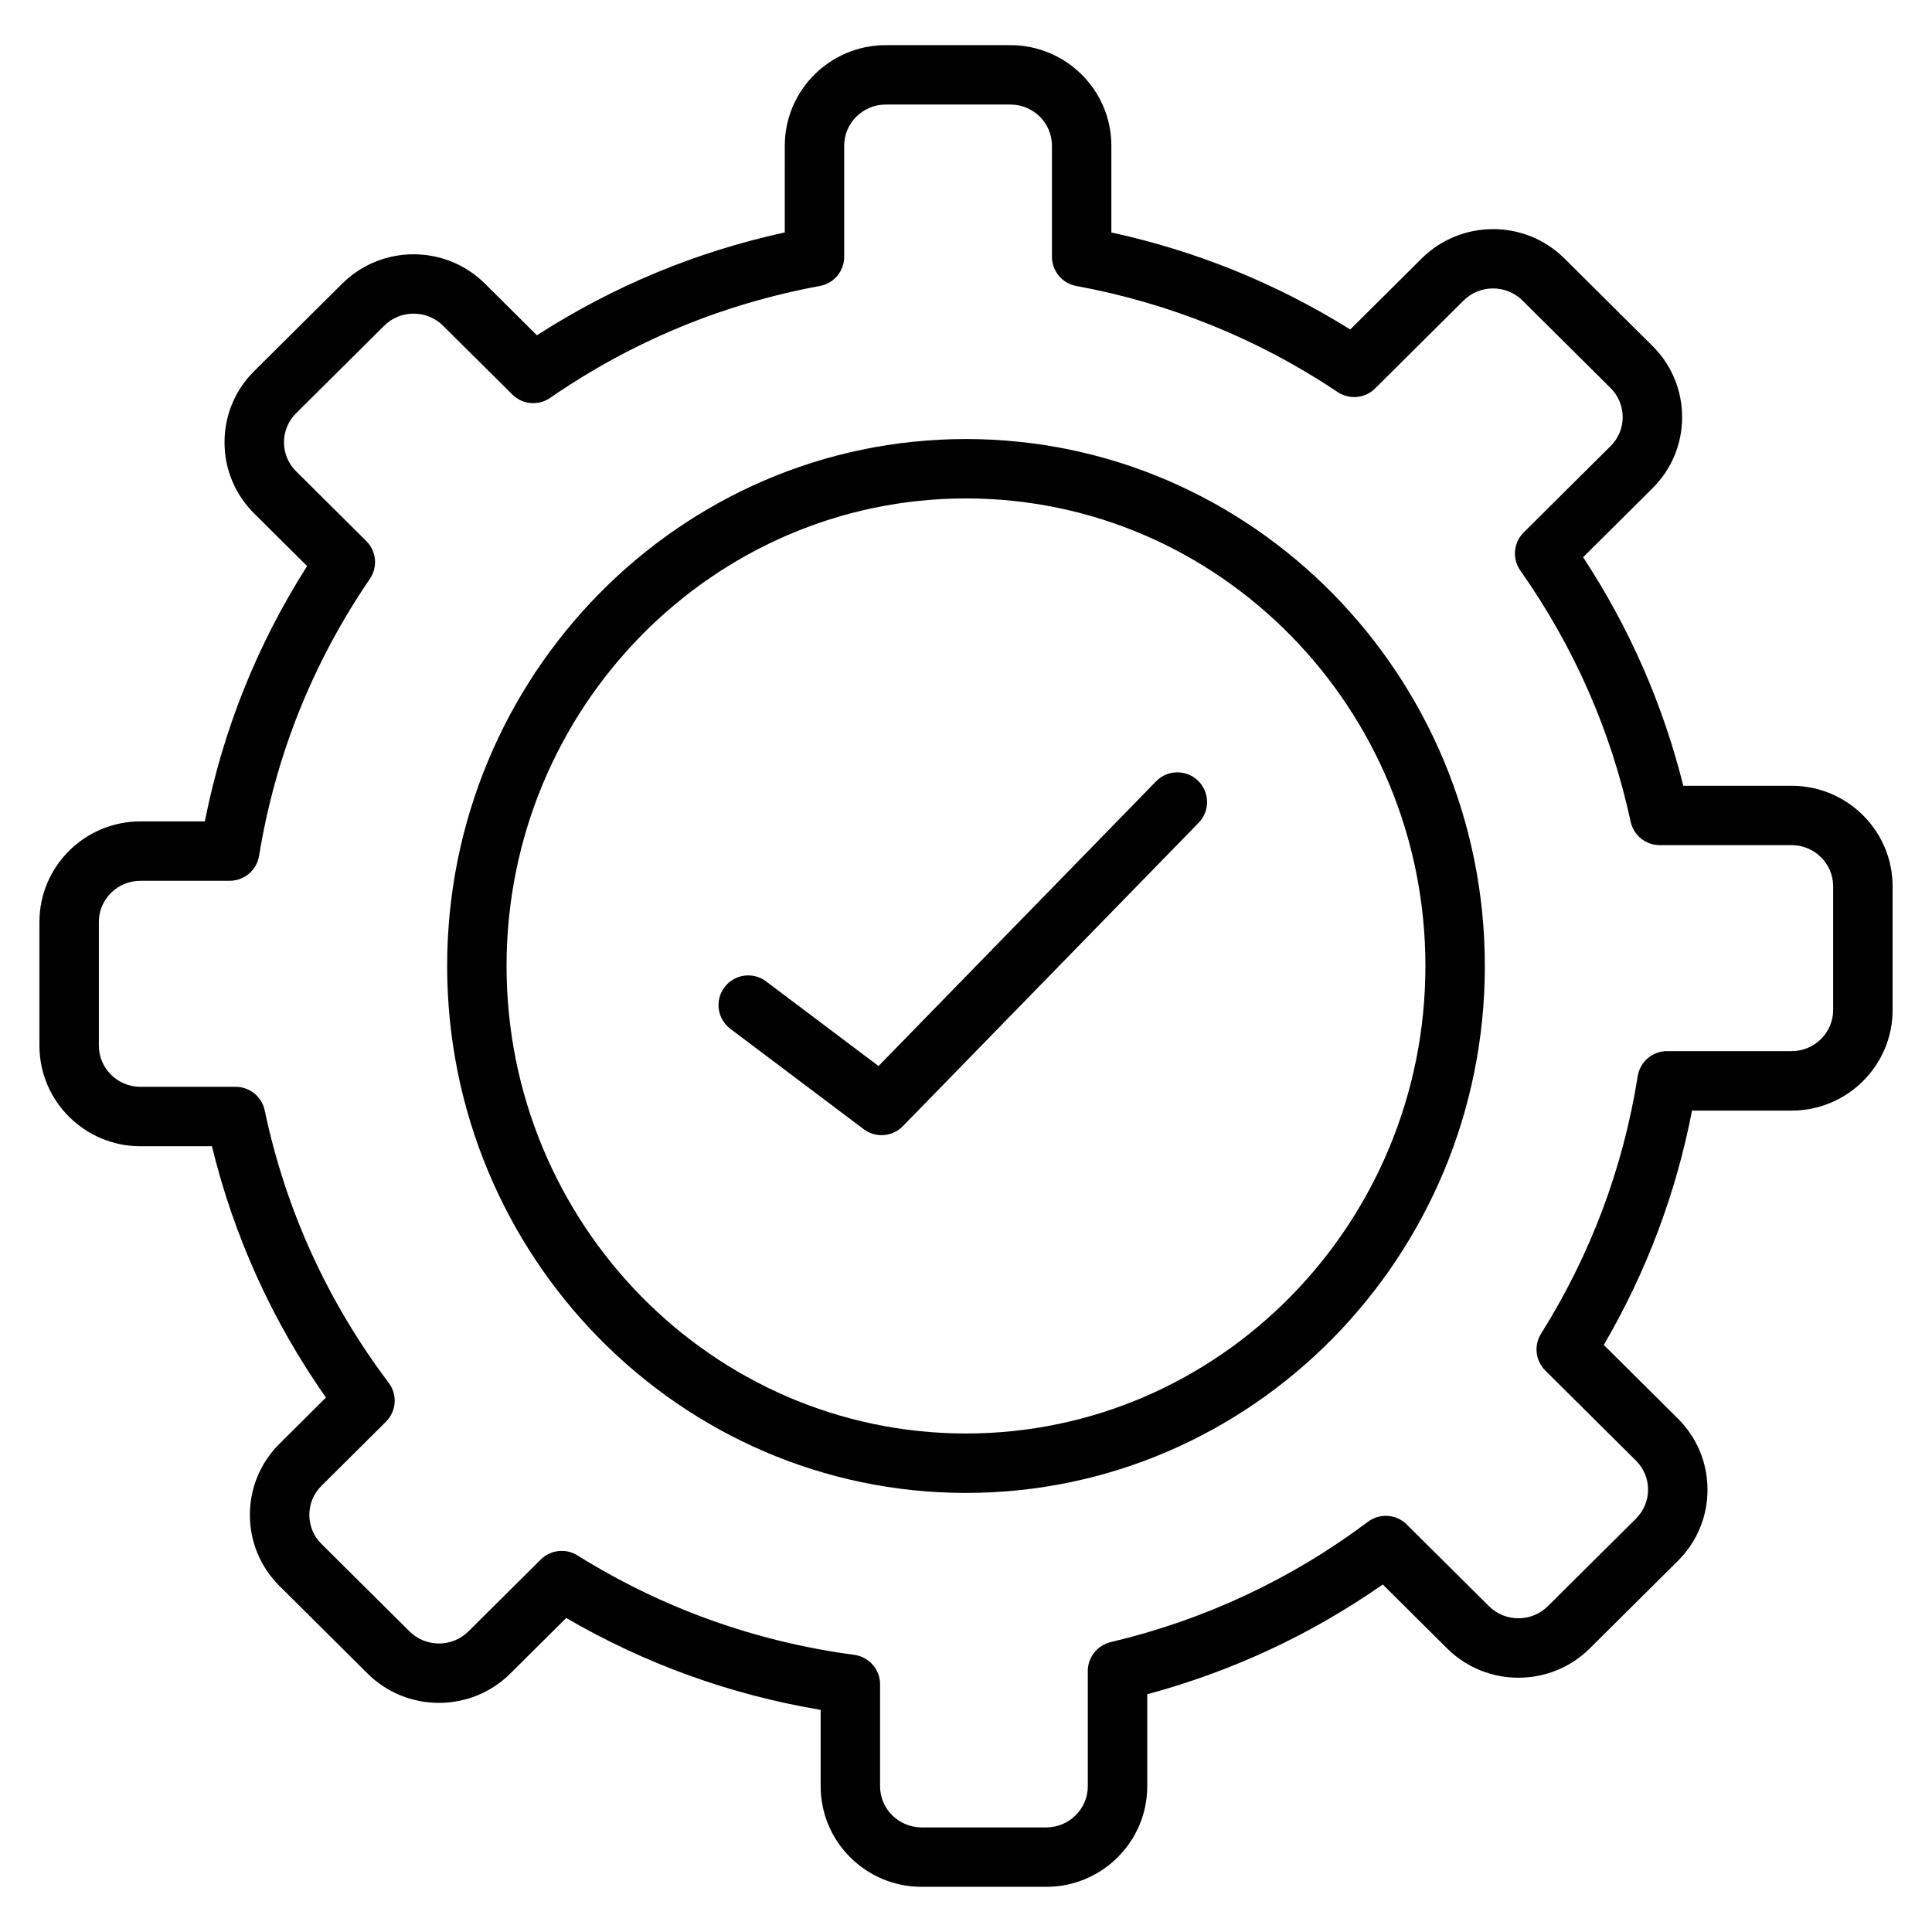
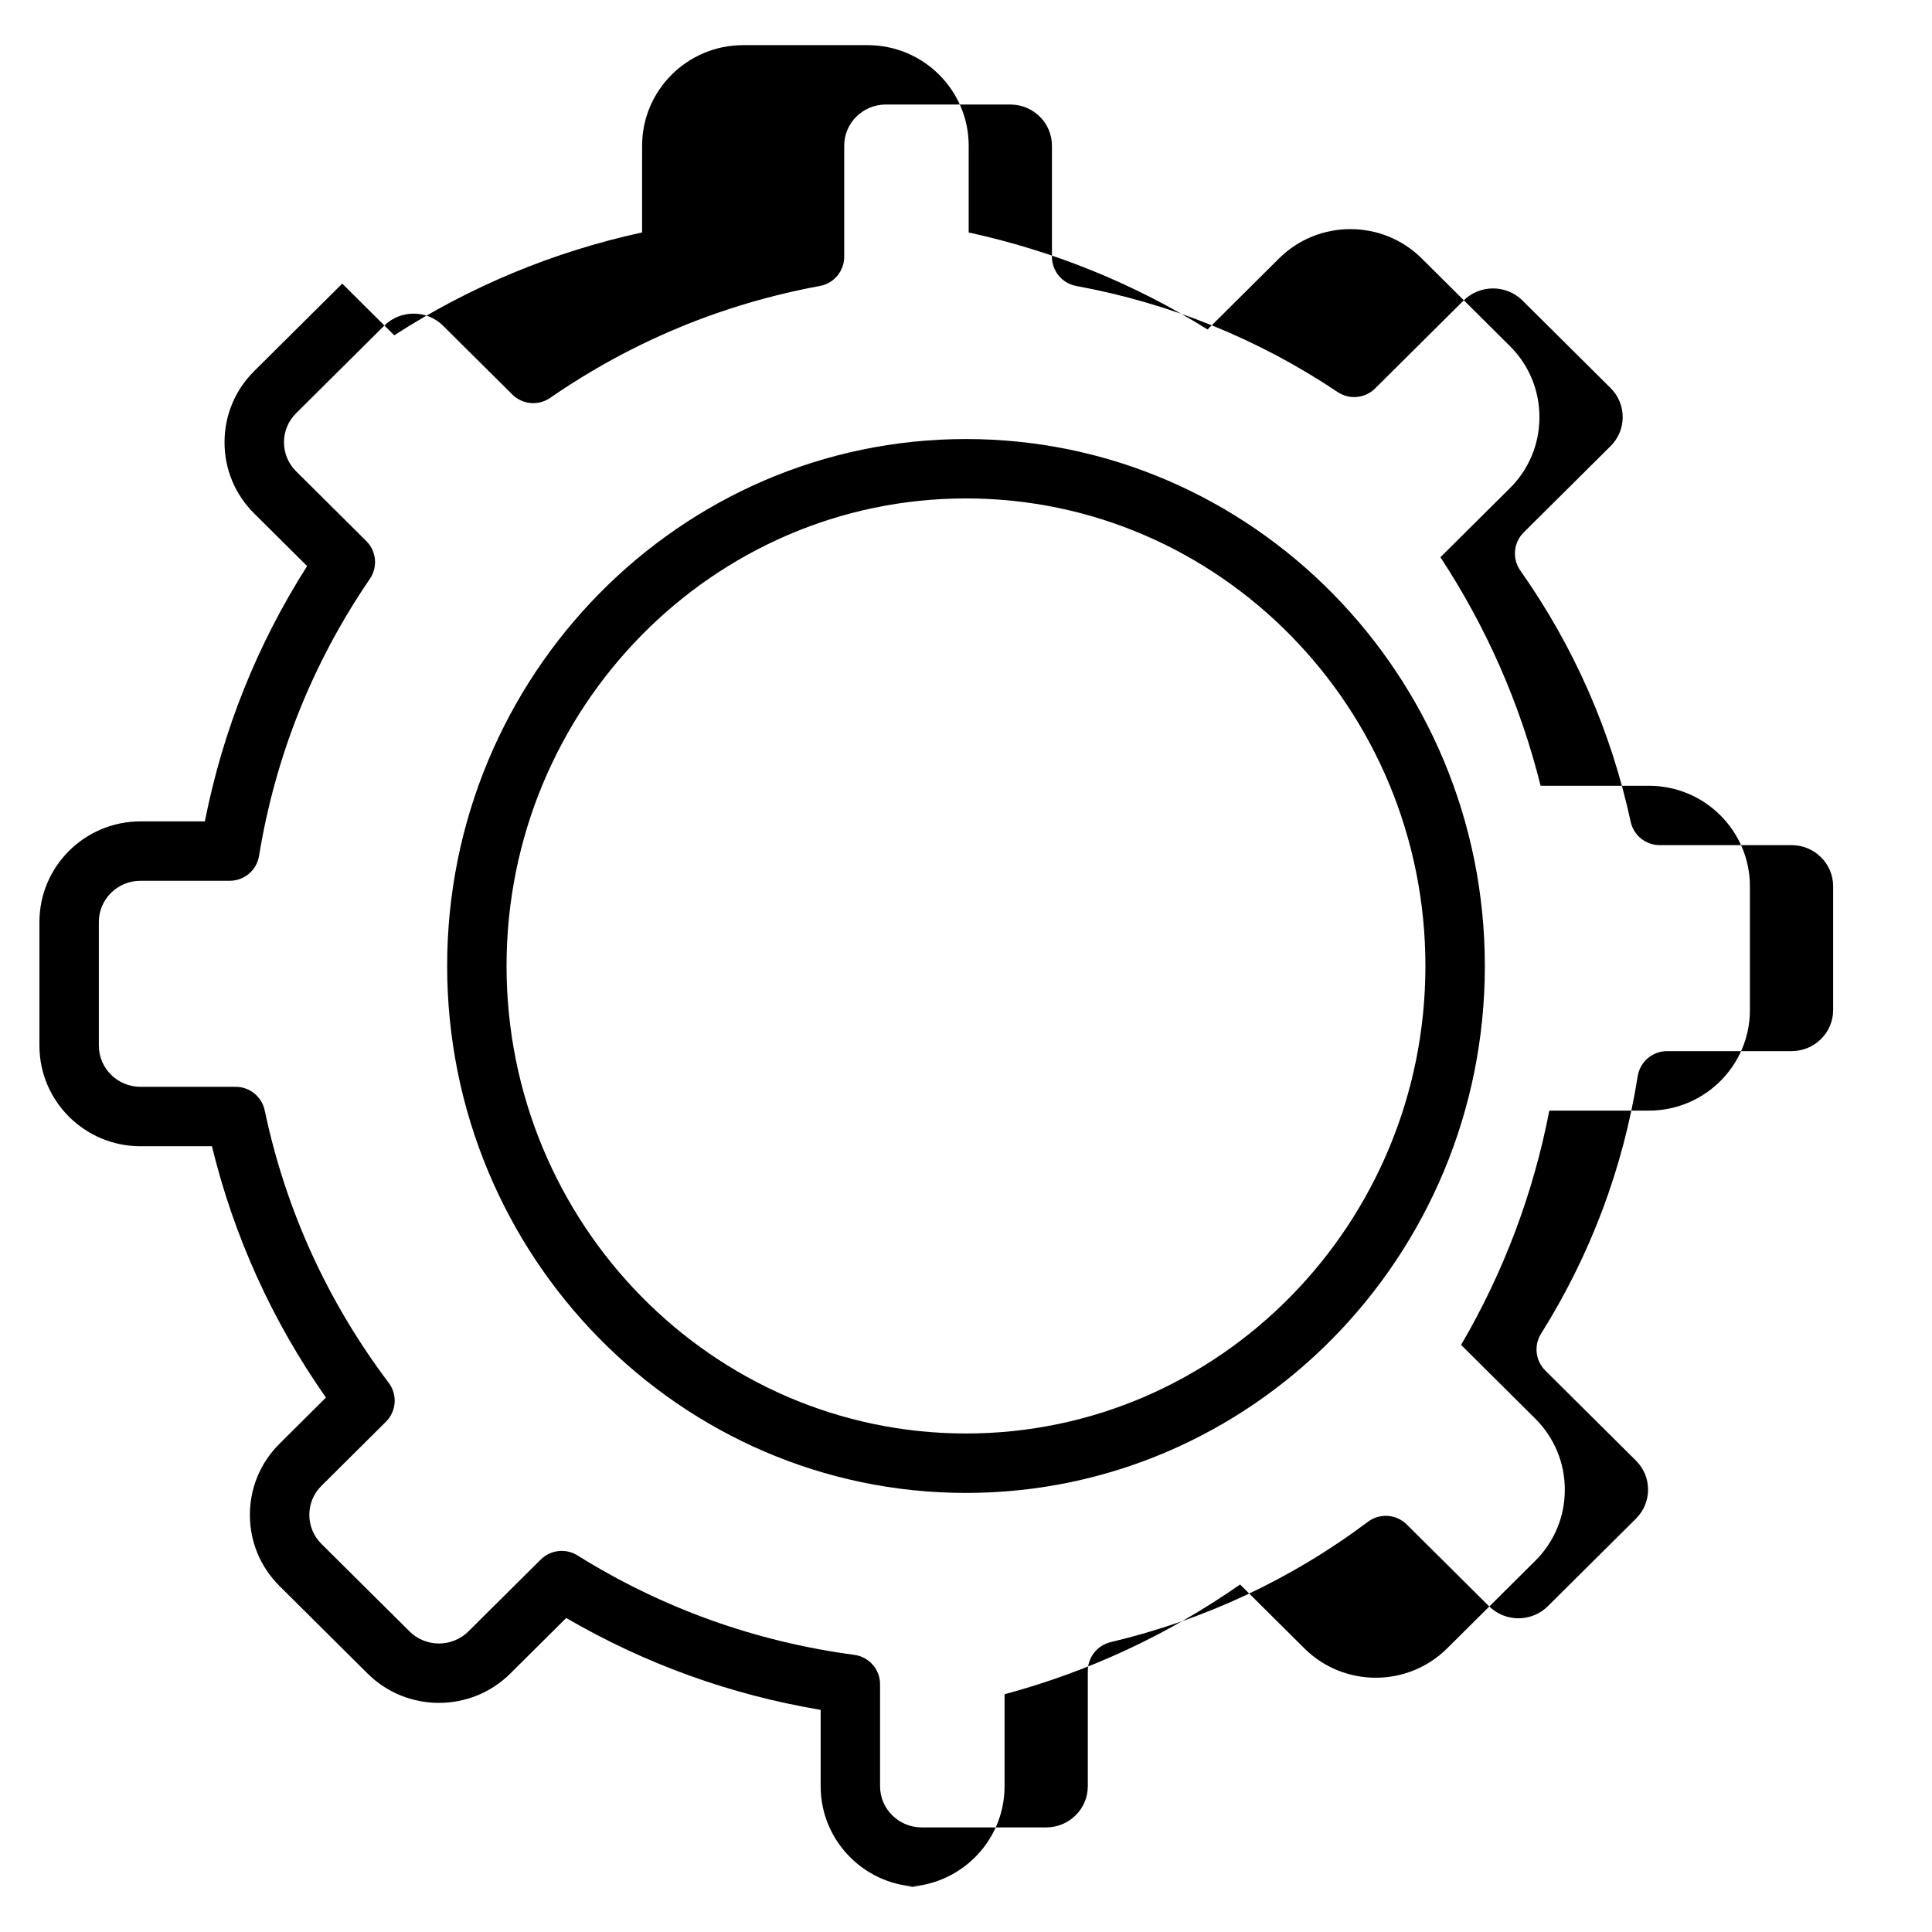
<svg xmlns="http://www.w3.org/2000/svg" fill="#000000" width="800px" height="800px" version="1.1" viewBox="144 144 512 512">
  <g>
-     <path d="m421.26 644.03h-33.012c-14.762 0-26.766-11.953-26.766-26.645v-20.254c-23.891-4.008-46.52-12.18-67.43-24.348l-14.82 14.727c-10.422 10.359-27.387 10.363-37.812 0l-23.34-23.191c-5.07-5.035-7.856-11.734-7.856-18.863 0-7.125 2.789-13.824 7.856-18.859l12.301-12.227c-14.227-20.27-24.367-42.625-30.219-66.609l-18.945 0.004c-14.762 0-26.766-11.953-26.766-26.648v-32.797c0-14.688 12.004-26.645 26.766-26.645h17.074c4.766-24.16 13.859-46.863 27.098-67.66l-14.031-13.941c-5.07-5.039-7.856-11.734-7.856-18.863 0-7.125 2.789-13.824 7.856-18.859l23.34-23.191c10.426-10.359 27.391-10.359 37.812 0l13.781 13.695c20.18-13 42.223-22.148 65.684-27.258l0.004-22.988c0-14.688 12.004-26.645 26.766-26.645h33.012c14.762 0 26.766 11.953 26.766 26.645v22.996c22.559 4.914 43.801 13.535 63.305 25.707l18.945-18.824c10.422-10.359 27.387-10.359 37.812 0l23.34 23.191c5.07 5.035 7.856 11.734 7.856 18.863 0 7.125-2.789 13.824-7.856 18.859l-18.387 18.266c12.266 18.68 21.172 39 26.551 60.566h28.703c14.762 0 26.766 11.953 26.766 26.648v32.797c0 14.688-12.004 26.645-26.766 26.645h-26.391c-4.231 21.902-12.074 42.742-23.383 62.094l19.633 19.512c5.07 5.035 7.856 11.734 7.856 18.863 0 7.125-2.789 13.824-7.856 18.859l-23.34 23.191c-10.422 10.359-27.387 10.363-37.812 0l-17.047-16.938c-19.02 13.277-39.965 23.039-62.418 29.086v24.41c-0.008 14.676-12.016 26.629-26.773 26.629zm-128.4-89.027c1.438 0 2.879 0.391 4.164 1.191 22.426 13.988 47.113 22.855 73.371 26.359 3.914 0.52 6.832 3.856 6.832 7.801v27.027c0 6.012 4.945 10.898 11.02 10.898h33.012c6.078 0 11.02-4.887 11.02-10.898v-30.539c0-3.648 2.508-6.816 6.059-7.66 24.859-5.891 47.805-16.621 68.191-31.898 3.125-2.344 7.5-2.039 10.27 0.715l21.789 21.652c4.309 4.285 11.316 4.281 15.617 0l23.34-23.195c2.07-2.055 3.207-4.785 3.207-7.688 0-2.902-1.141-5.633-3.207-7.691l-24.027-23.871c-2.609-2.594-3.074-6.648-1.121-9.766 13.145-20.973 21.762-43.926 25.609-68.234 0.605-3.824 3.906-6.644 7.777-6.644h33c6.078 0 11.02-4.887 11.02-10.898v-32.797c0-6.012-4.945-10.902-11.02-10.902h-34.949c-3.707 0-6.91-2.586-7.695-6.211-5.172-23.969-15.004-46.359-29.227-66.543-2.211-3.137-1.84-7.41 0.887-10.117l23.023-22.875c2.07-2.059 3.207-4.785 3.207-7.691s-1.141-5.633-3.207-7.691l-23.34-23.191c-4.309-4.281-11.312-4.277-15.621 0l-23.441 23.293c-2.66 2.641-6.812 3.047-9.926 0.957-20.992-14.047-44.301-23.512-69.277-28.113-3.734-0.688-6.441-3.945-6.441-7.742v-29.441c0-6.012-4.945-10.898-11.02-10.898h-33.012c-6.078 0-11.02 4.887-11.02 10.898v29.441c0 3.797-2.707 7.055-6.441 7.742-25.832 4.762-49.887 14.746-71.492 29.664-3.121 2.148-7.332 1.777-10.02-0.895l-18.348-18.227c-4.305-4.277-11.316-4.277-15.617 0l-23.34 23.195c-2.07 2.055-3.207 4.785-3.207 7.688 0 2.902 1.141 5.633 3.207 7.691l18.602 18.48c2.691 2.676 3.094 6.887 0.953 10.023-15.164 22.207-25.043 46.906-29.367 73.406-0.621 3.809-3.914 6.606-7.769 6.606l-23.668 0.004c-6.078 0-11.02 4.887-11.02 10.898v32.797c0 6.012 4.945 10.902 11.02 10.902h25.23c3.723 0 6.934 2.609 7.703 6.25 5.547 26.324 16.598 50.617 32.859 72.195 2.371 3.141 2.051 7.551-0.738 10.32l-17.09 16.98c-2.07 2.059-3.207 4.785-3.207 7.691s1.141 5.633 3.207 7.691l23.34 23.191c4.309 4.281 11.312 4.277 15.621 0l19.172-19.051c1.512-1.5 3.523-2.281 5.547-2.281z" />
+     <path d="m421.26 644.03h-33.012c-14.762 0-26.766-11.953-26.766-26.645v-20.254c-23.891-4.008-46.52-12.18-67.43-24.348l-14.82 14.727c-10.422 10.359-27.387 10.363-37.812 0l-23.34-23.191c-5.07-5.035-7.856-11.734-7.856-18.863 0-7.125 2.789-13.824 7.856-18.859l12.301-12.227c-14.227-20.27-24.367-42.625-30.219-66.609l-18.945 0.004c-14.762 0-26.766-11.953-26.766-26.648v-32.797c0-14.688 12.004-26.645 26.766-26.645h17.074c4.766-24.16 13.859-46.863 27.098-67.66l-14.031-13.941c-5.07-5.039-7.856-11.734-7.856-18.863 0-7.125 2.789-13.824 7.856-18.859l23.34-23.191l13.781 13.695c20.18-13 42.223-22.148 65.684-27.258l0.004-22.988c0-14.688 12.004-26.645 26.766-26.645h33.012c14.762 0 26.766 11.953 26.766 26.645v22.996c22.559 4.914 43.801 13.535 63.305 25.707l18.945-18.824c10.422-10.359 27.387-10.359 37.812 0l23.34 23.191c5.07 5.035 7.856 11.734 7.856 18.863 0 7.125-2.789 13.824-7.856 18.859l-18.387 18.266c12.266 18.68 21.172 39 26.551 60.566h28.703c14.762 0 26.766 11.953 26.766 26.648v32.797c0 14.688-12.004 26.645-26.766 26.645h-26.391c-4.231 21.902-12.074 42.742-23.383 62.094l19.633 19.512c5.07 5.035 7.856 11.734 7.856 18.863 0 7.125-2.789 13.824-7.856 18.859l-23.34 23.191c-10.422 10.359-27.387 10.363-37.812 0l-17.047-16.938c-19.02 13.277-39.965 23.039-62.418 29.086v24.41c-0.008 14.676-12.016 26.629-26.773 26.629zm-128.4-89.027c1.438 0 2.879 0.391 4.164 1.191 22.426 13.988 47.113 22.855 73.371 26.359 3.914 0.52 6.832 3.856 6.832 7.801v27.027c0 6.012 4.945 10.898 11.02 10.898h33.012c6.078 0 11.02-4.887 11.02-10.898v-30.539c0-3.648 2.508-6.816 6.059-7.66 24.859-5.891 47.805-16.621 68.191-31.898 3.125-2.344 7.5-2.039 10.27 0.715l21.789 21.652c4.309 4.285 11.316 4.281 15.617 0l23.34-23.195c2.07-2.055 3.207-4.785 3.207-7.688 0-2.902-1.141-5.633-3.207-7.691l-24.027-23.871c-2.609-2.594-3.074-6.648-1.121-9.766 13.145-20.973 21.762-43.926 25.609-68.234 0.605-3.824 3.906-6.644 7.777-6.644h33c6.078 0 11.02-4.887 11.02-10.898v-32.797c0-6.012-4.945-10.902-11.02-10.902h-34.949c-3.707 0-6.91-2.586-7.695-6.211-5.172-23.969-15.004-46.359-29.227-66.543-2.211-3.137-1.84-7.41 0.887-10.117l23.023-22.875c2.07-2.059 3.207-4.785 3.207-7.691s-1.141-5.633-3.207-7.691l-23.34-23.191c-4.309-4.281-11.312-4.277-15.621 0l-23.441 23.293c-2.66 2.641-6.812 3.047-9.926 0.957-20.992-14.047-44.301-23.512-69.277-28.113-3.734-0.688-6.441-3.945-6.441-7.742v-29.441c0-6.012-4.945-10.898-11.02-10.898h-33.012c-6.078 0-11.02 4.887-11.02 10.898v29.441c0 3.797-2.707 7.055-6.441 7.742-25.832 4.762-49.887 14.746-71.492 29.664-3.121 2.148-7.332 1.777-10.02-0.895l-18.348-18.227c-4.305-4.277-11.316-4.277-15.617 0l-23.34 23.195c-2.07 2.055-3.207 4.785-3.207 7.688 0 2.902 1.141 5.633 3.207 7.691l18.602 18.48c2.691 2.676 3.094 6.887 0.953 10.023-15.164 22.207-25.043 46.906-29.367 73.406-0.621 3.809-3.914 6.606-7.769 6.606l-23.668 0.004c-6.078 0-11.02 4.887-11.02 10.898v32.797c0 6.012 4.945 10.902 11.02 10.902h25.23c3.723 0 6.934 2.609 7.703 6.25 5.547 26.324 16.598 50.617 32.859 72.195 2.371 3.141 2.051 7.551-0.738 10.32l-17.09 16.98c-2.07 2.059-3.207 4.785-3.207 7.691s1.141 5.633 3.207 7.691l23.34 23.191c4.309 4.281 11.312 4.277 15.621 0l19.172-19.051c1.512-1.5 3.523-2.281 5.547-2.281z" />
    <path d="m400 539.64c-75.82 0-137.5-62.645-137.5-139.64-0.004-77 61.68-139.65 137.5-139.65 75.816 0 137.5 62.648 137.5 139.65s-61.684 139.64-137.5 139.64zm0-263.55c-67.137 0-121.76 55.586-121.76 123.9s54.621 123.9 121.76 123.9 121.75-55.578 121.75-123.9c0-68.324-54.617-123.9-121.75-123.9z" />
-     <path d="m377.62 444.83c-1.656 0-3.32-0.52-4.731-1.582l-35.336-26.598c-3.477-2.613-4.172-7.551-1.555-11.02 2.617-3.473 7.555-4.168 11.02-1.555l29.801 22.434 73.559-75.453c3.039-3.117 8.023-3.172 11.133-0.141 3.113 3.035 3.176 8.02 0.141 11.133l-78.391 80.406c-1.531 1.574-3.582 2.375-5.641 2.375z" />
  </g>
</svg>